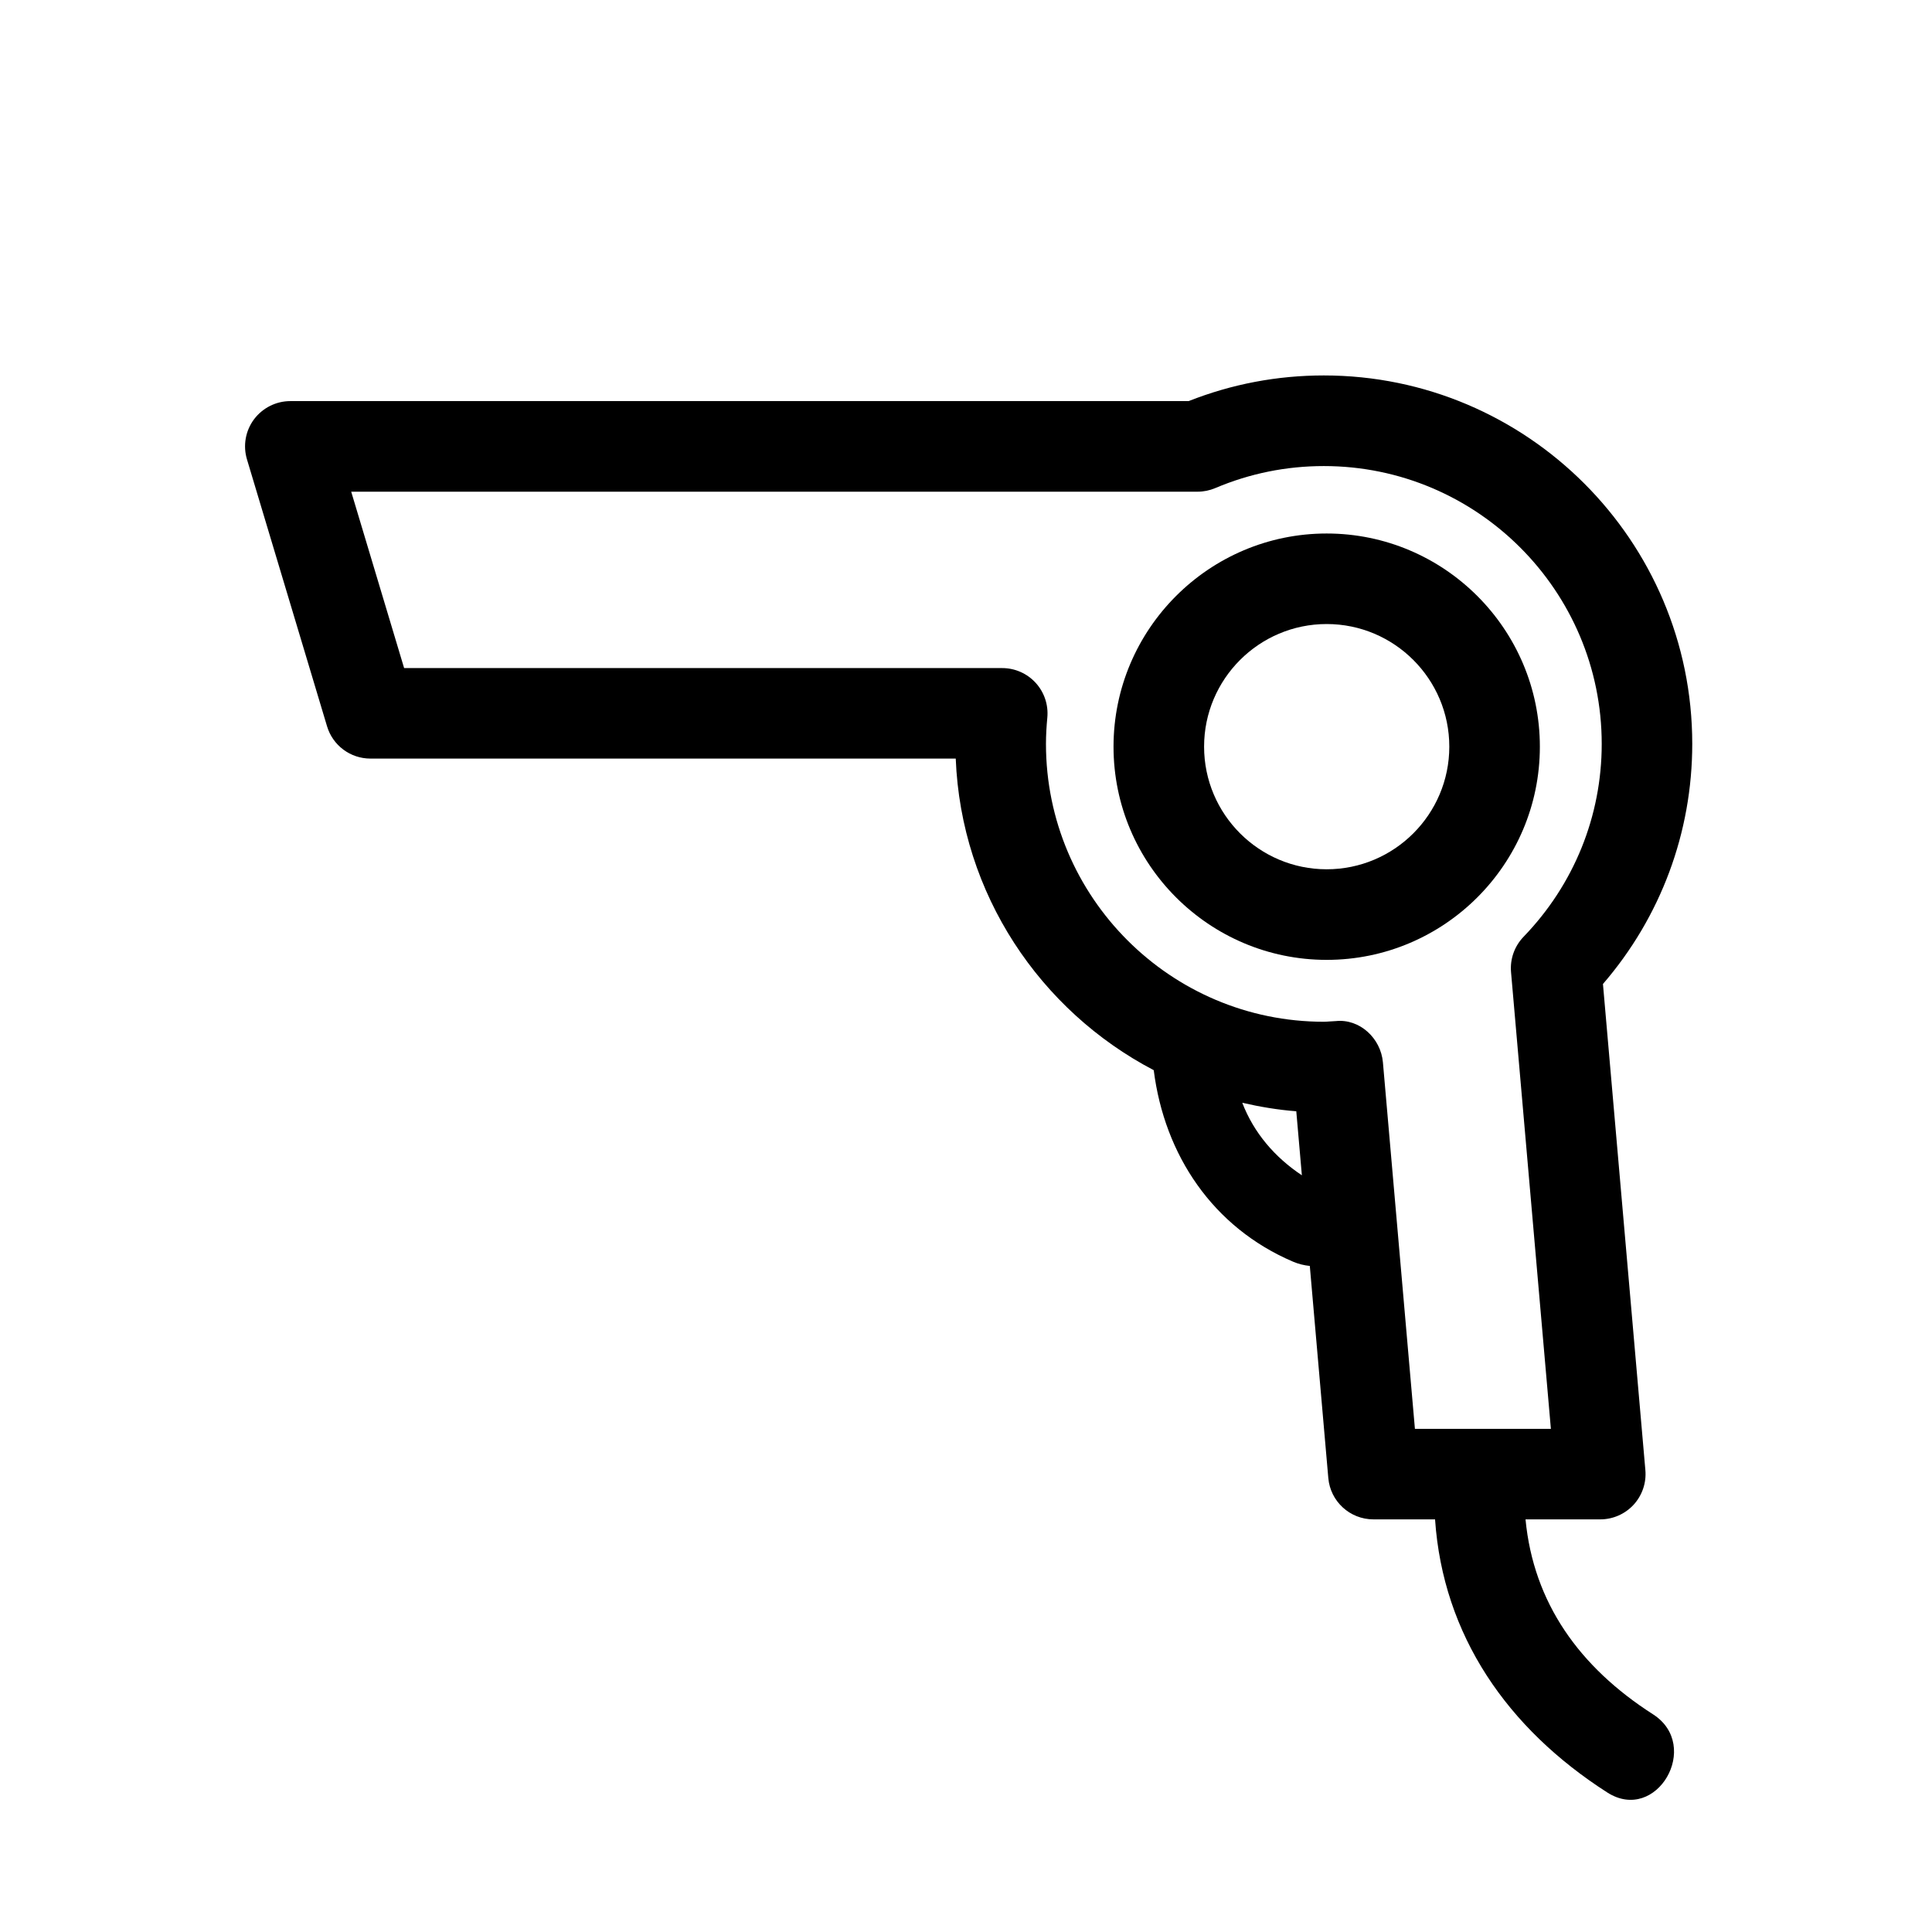
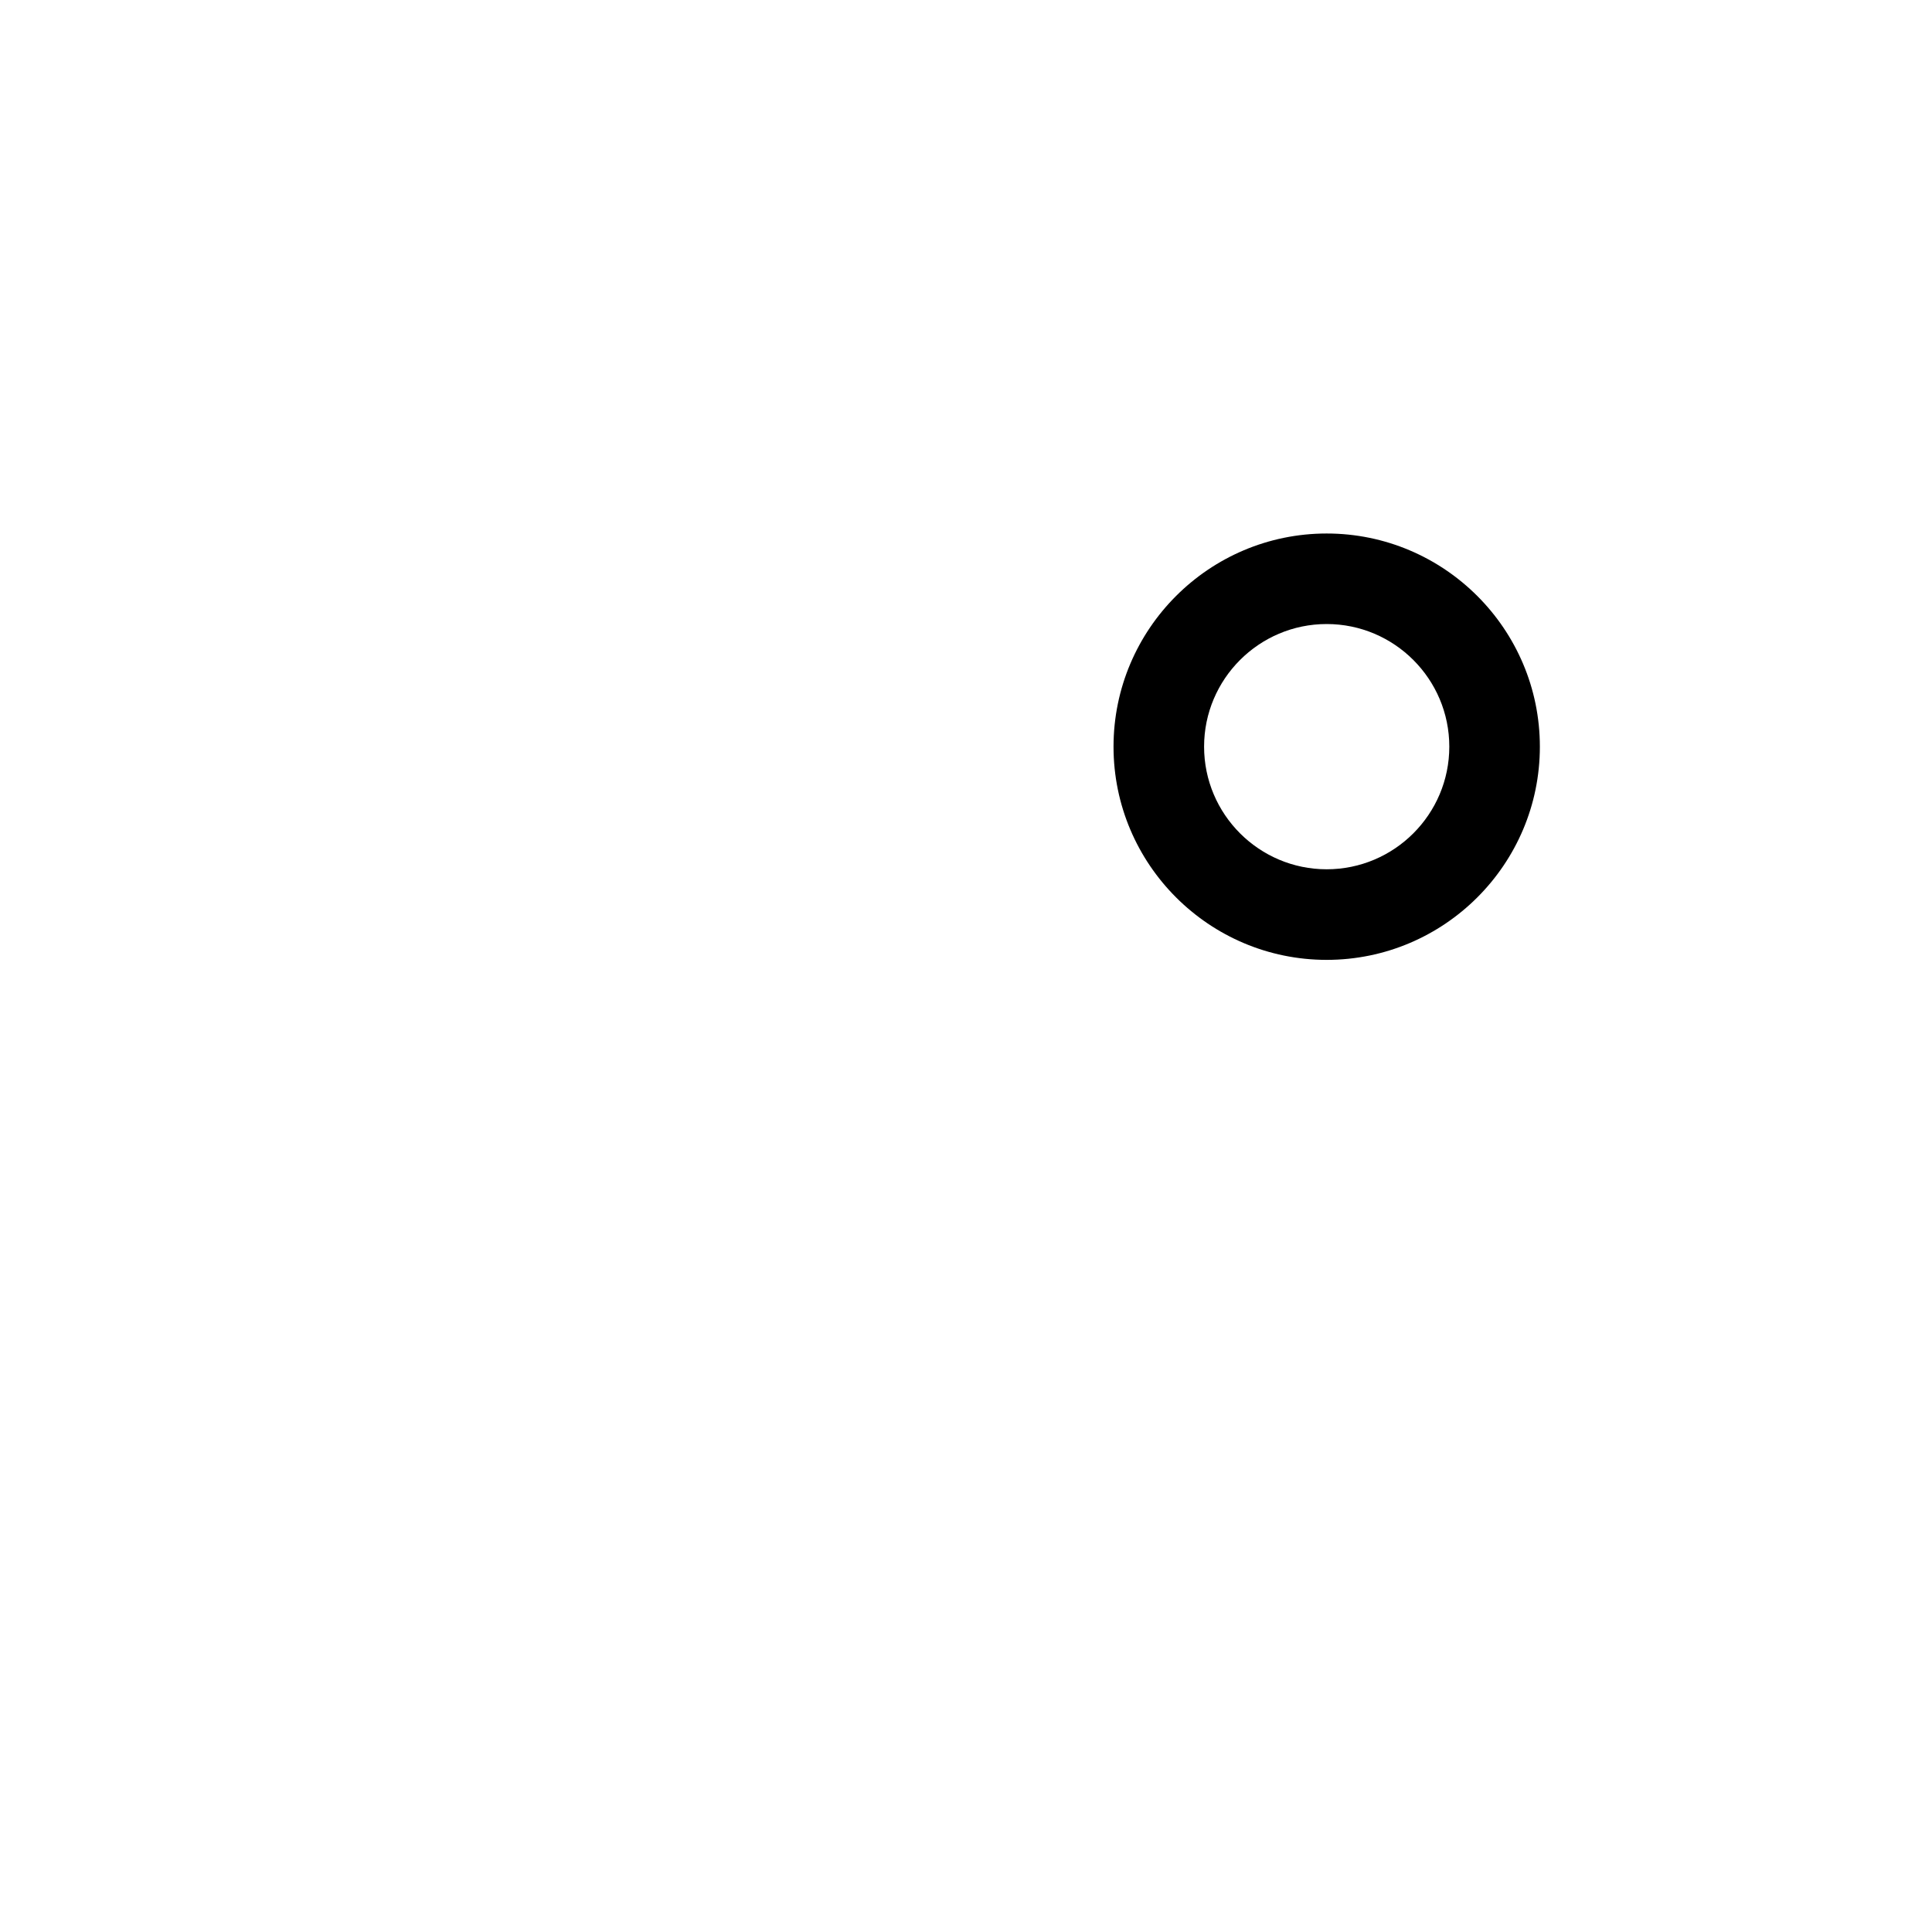
<svg xmlns="http://www.w3.org/2000/svg" version="1.1" id="Layer_1" x="0px" y="0px" width="64px" height="64px" viewBox="0 0 64 64" style="enable-background:new 0 0 64 64;" xml:space="preserve">
  <g>
-     <path d="M43.854,12.437c-1.546,0-3.051,0.286-4.479,0.85H9.618c-0.474,0-0.92,0.225-1.204,0.604   c-0.283,0.381-0.369,0.872-0.233,1.326l2.653,8.843c0.19,0.635,0.774,1.069,1.437,1.069H31.66c0.177,4.49,2.797,8.353,6.559,10.322   c0.355,2.812,1.96,5.213,4.618,6.345c0.181,0.077,0.367,0.121,0.552,0.14l0.613,7.026c0.067,0.774,0.716,1.369,1.494,1.369h2.042   c0.262,3.843,2.396,6.927,5.705,9.047c1.634,1.047,3.137-1.551,1.514-2.59c-2.444-1.566-3.959-3.699-4.222-6.457h2.476   c0.42,0,0.822-0.177,1.106-0.486c0.284-0.311,0.425-0.726,0.388-1.145l-1.405-16.104c1.913-2.217,2.958-5.016,2.958-7.955   C56.059,17.912,50.584,12.437,43.854,12.437z M41.152,36.531c0.583,0.133,1.178,0.235,1.789,0.281l0.185,2.121   C42.232,38.338,41.535,37.529,41.152,36.531z M50.471,31.031c-0.302,0.312-0.454,0.74-0.416,1.173l1.32,15.128h-4.504l-1.06-12.14   c-0.07-0.8-0.771-1.451-1.561-1.367l-0.206,0.012c-0.063,0.004-0.126,0.01-0.19,0.01c-5.075,0-9.205-4.129-9.205-9.204   c0-0.295,0.018-0.585,0.045-0.873c0.039-0.42-0.101-0.838-0.385-1.149c-0.284-0.312-0.687-0.49-1.109-0.49H13.387l-1.753-5.843   H39.67c0.202,0,0.401-0.041,0.586-0.119c1.141-0.484,2.351-0.73,3.598-0.73c5.075,0,9.205,4.129,9.205,9.205   C53.059,27.034,52.14,29.302,50.471,31.031z" />
    <path d="M43.948,17.673c-3.894,0-7.061,3.168-7.061,7.062s3.167,7.062,7.061,7.062s7.062-3.168,7.062-7.062   S47.841,17.673,43.948,17.673z M43.948,28.796c-2.239,0-4.061-1.822-4.061-4.062s1.822-4.062,4.061-4.062   c2.24,0,4.062,1.822,4.062,4.062S46.188,28.796,43.948,28.796z" />
  </g>
</svg>